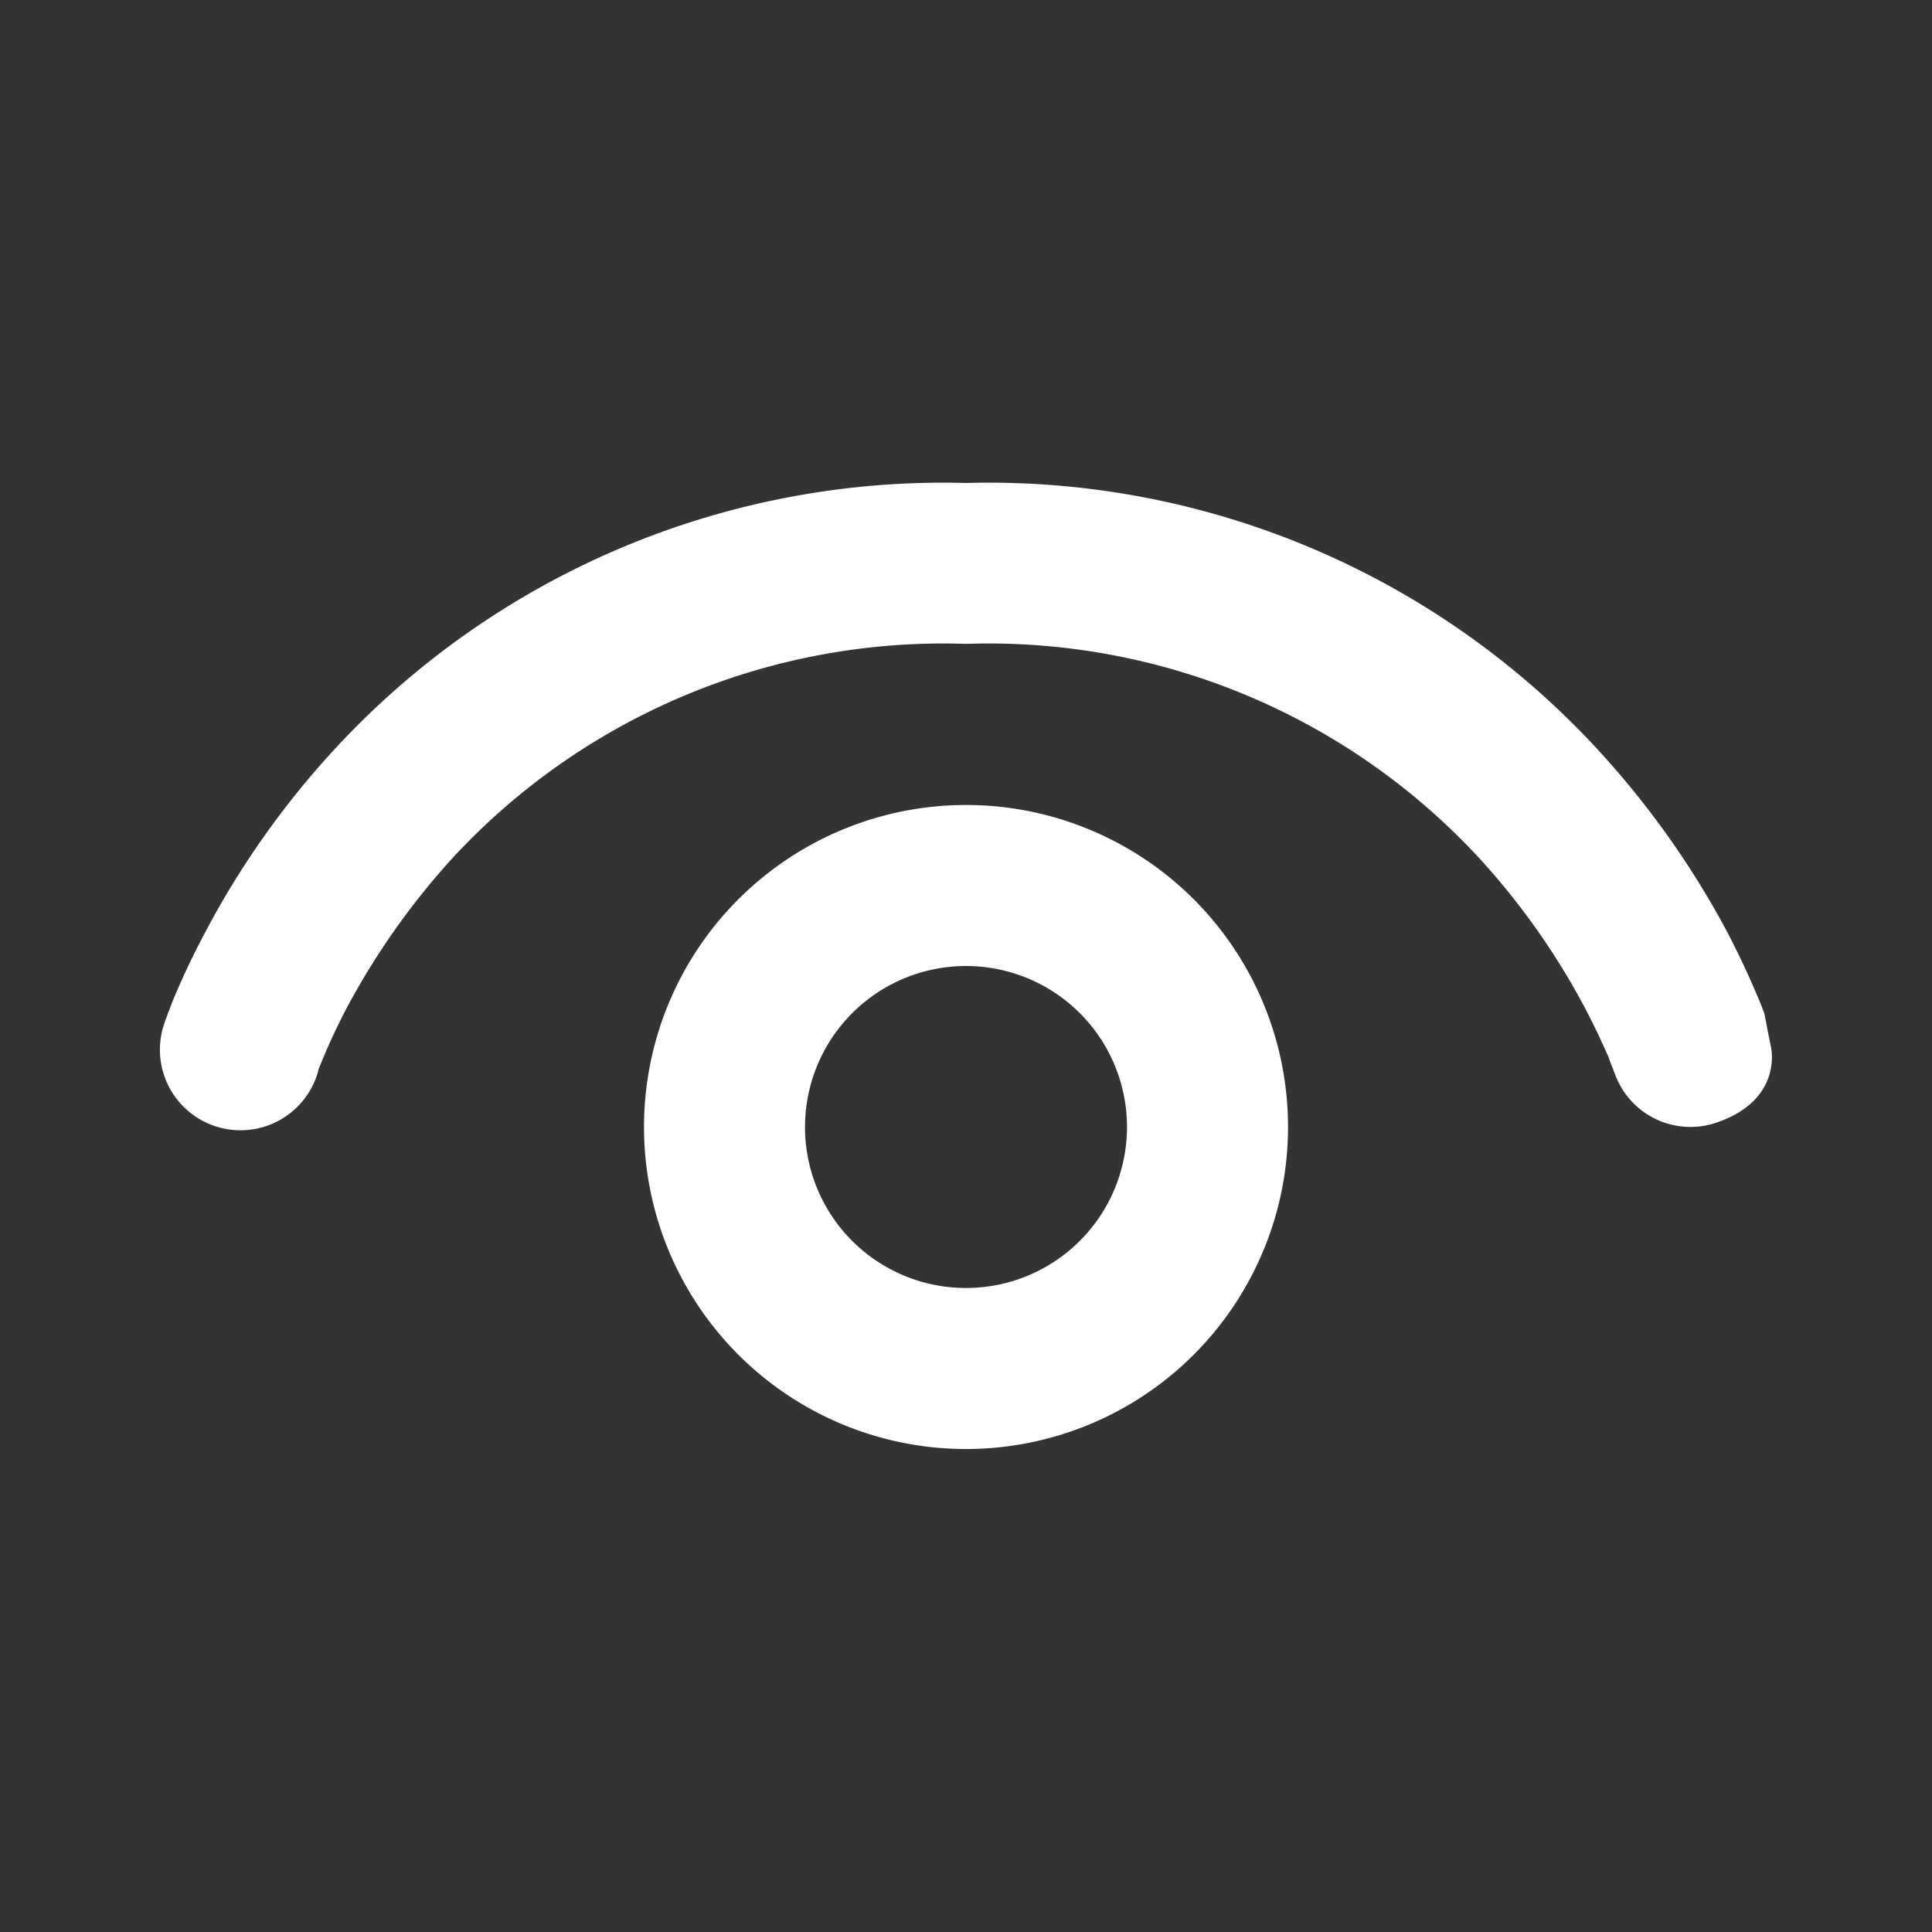
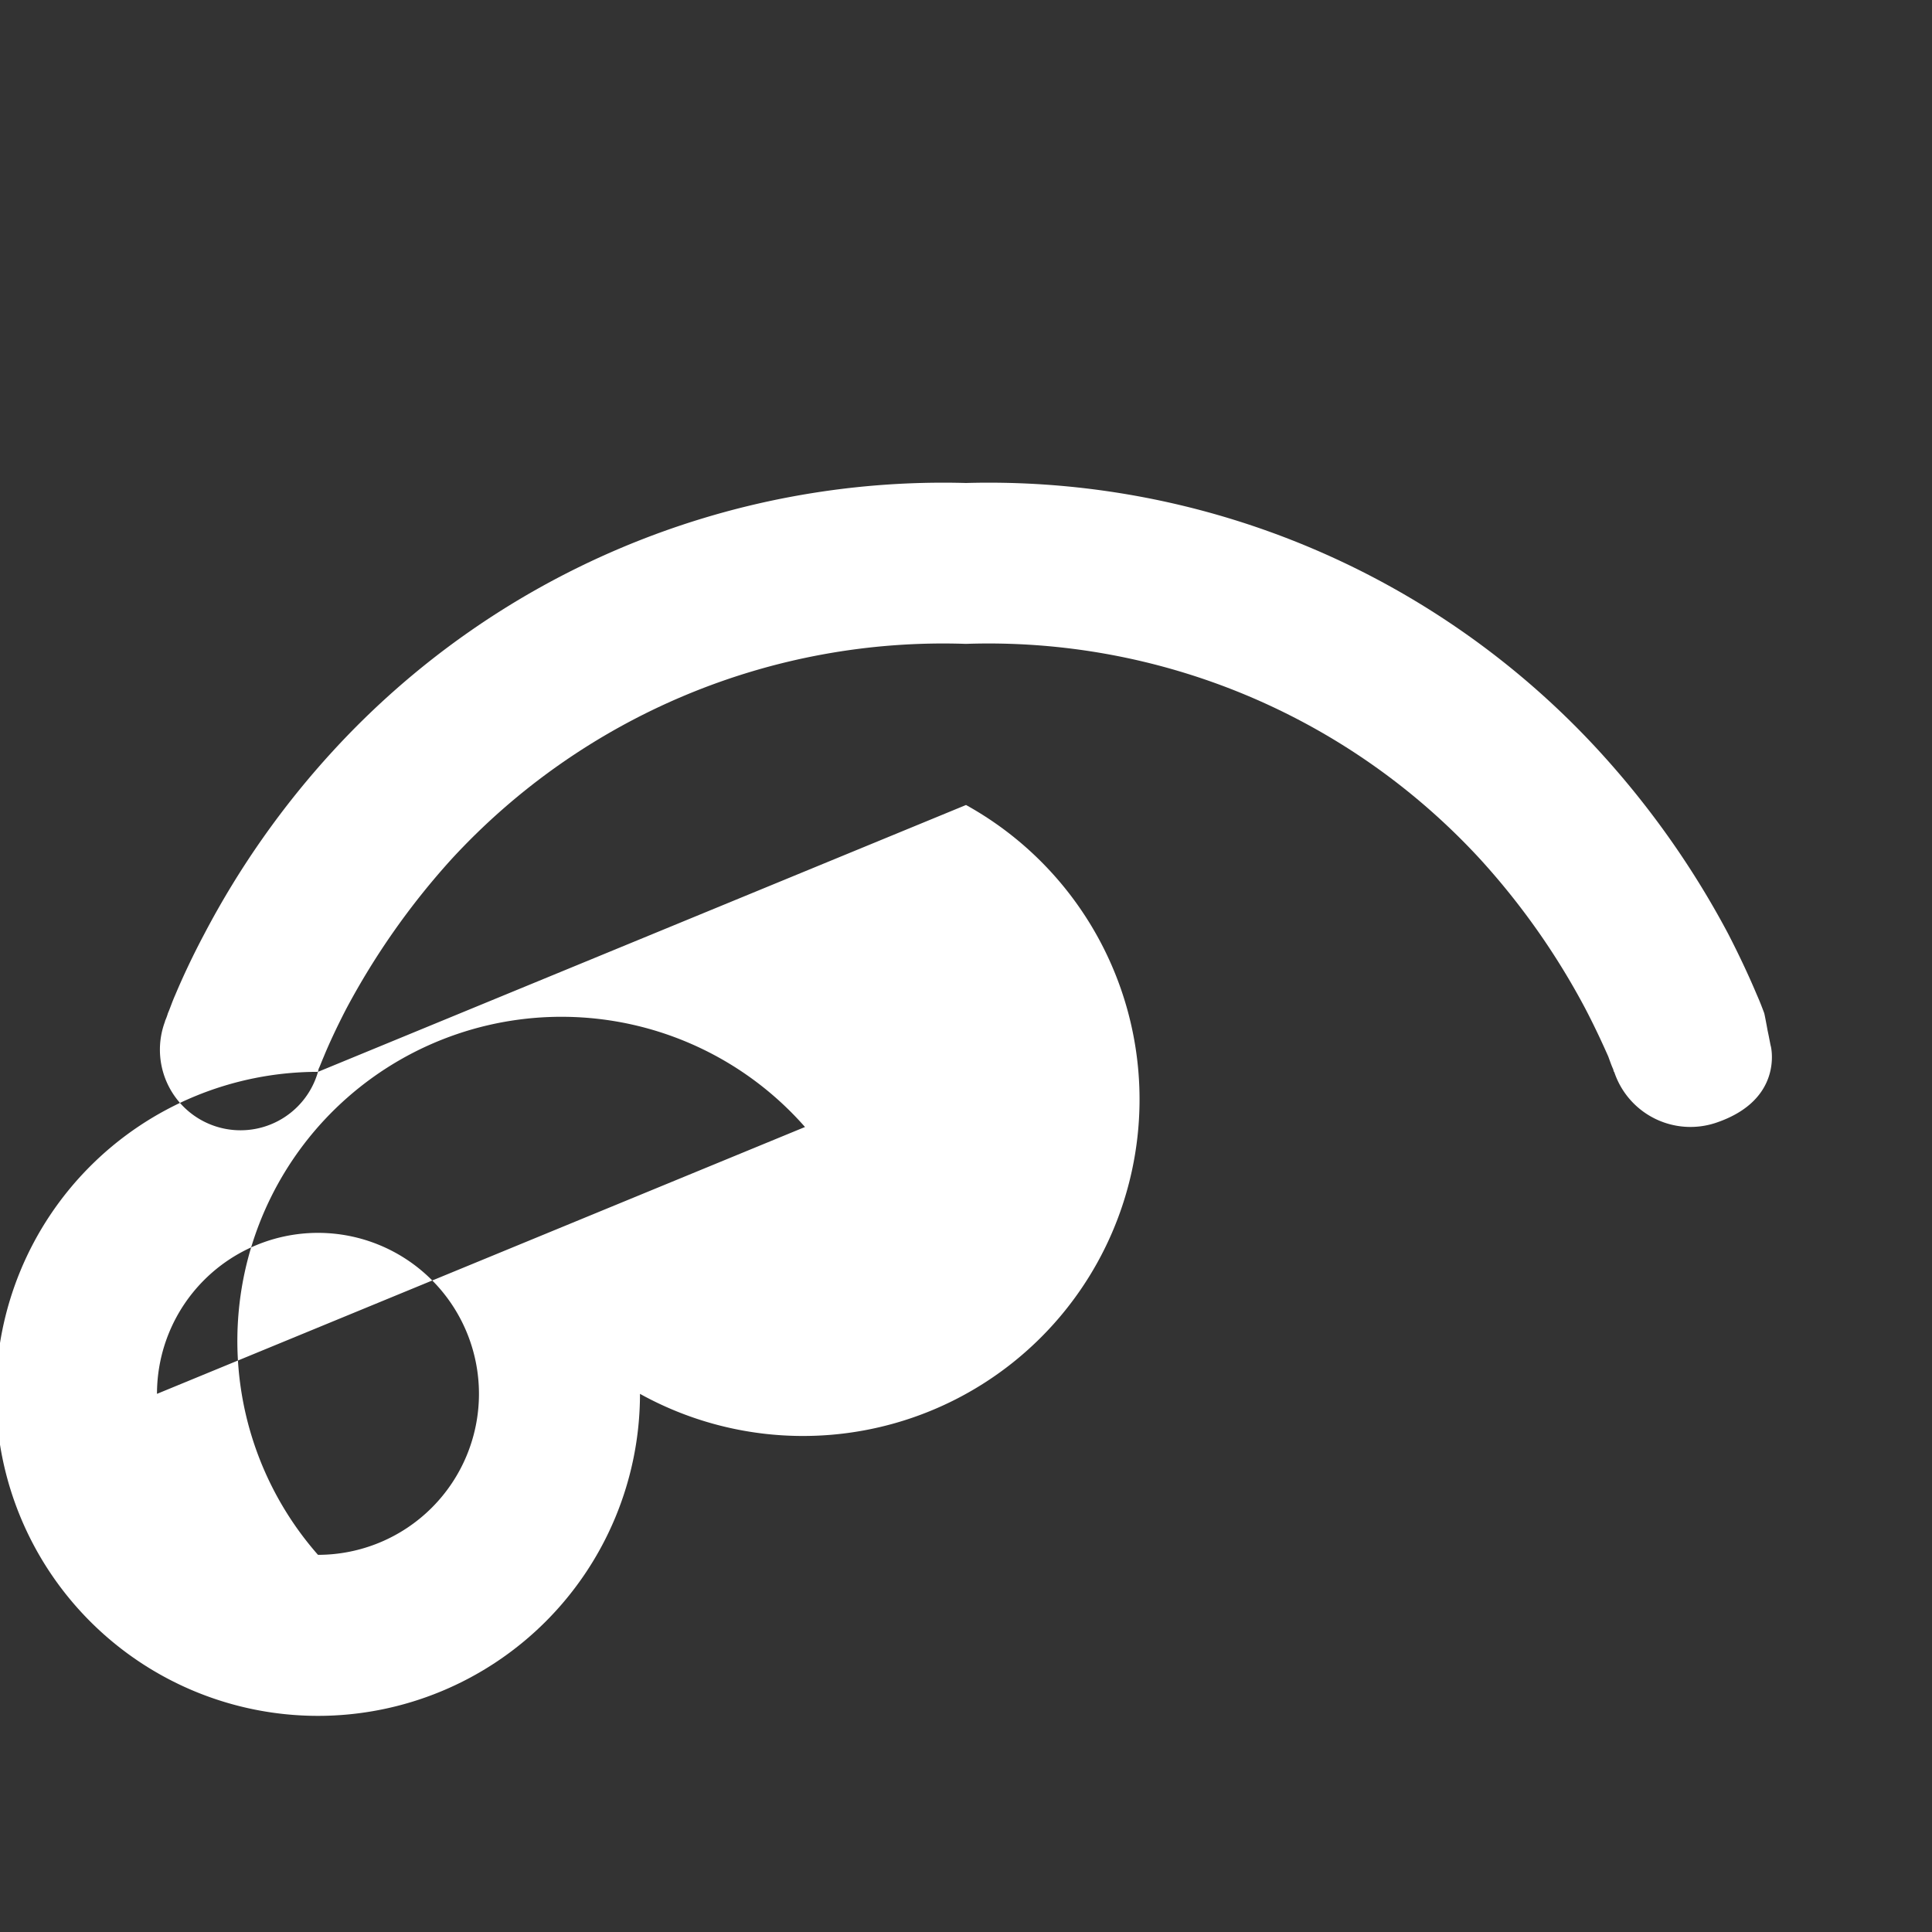
<svg xmlns="http://www.w3.org/2000/svg" id="Eye" width="55.625" height="55.625" viewBox="0 0 55.625 55.625">
  <rect x="0" y="0" width="55.625" height="55.625" fill="#333333" stroke="none" />
-   <path id="Pfad_1355" data-name="Pfad 1355" d="M8.52,28.954a2.32,2.32,0,1,1-4.4-1.46c-.035.139,0-.012,0-.012a1.69,1.69,0,0,0,.081-.22c.058-.127.116-.313.209-.521.185-.44.464-1.055.846-1.773A24.881,24.881,0,0,1,8.96,19.706,23.844,23.844,0,0,1,27.178,12a23.844,23.844,0,0,1,18.217,7.706,25.435,25.435,0,0,1,3.72,5.261c.371.718.649,1.333.834,1.773.093.209.162.394.209.521.012.035.058.278.1.51.046.209.081.417.093.452,0,0,.382,1.541-1.588,2.2a2.313,2.313,0,0,1-2.92-1.46l-.012-.012h0l-.023-.081c-.035-.07-.081-.2-.139-.359-.139-.313-.359-.8-.661-1.379a20.906,20.906,0,0,0-3.025-4.3,19.237,19.237,0,0,0-14.81-6.2,19.237,19.237,0,0,0-14.81,6.2,21.371,21.371,0,0,0-3.025,4.3c-.3.579-.521,1.066-.649,1.379-.07.162-.116.29-.151.359Zm18.658-7.683a9.271,9.271,0,1,0,9.271,9.271A9.268,9.268,0,0,0,27.178,21.271Zm-4.635,9.271a4.635,4.635,0,1,1,4.635,4.635A4.634,4.634,0,0,1,22.542,30.542Z" transform="translate(0.635 1.906)" fill="#fff" />
-   <path id="Pfad_1356" data-name="Pfad 1356" d="M0,0H55.625V55.625H0Z" fill="none" />
+   <path id="Pfad_1355" data-name="Pfad 1355" d="M8.52,28.954a2.32,2.32,0,1,1-4.4-1.46c-.035.139,0-.012,0-.012a1.69,1.69,0,0,0,.081-.22c.058-.127.116-.313.209-.521.185-.44.464-1.055.846-1.773A24.881,24.881,0,0,1,8.96,19.706,23.844,23.844,0,0,1,27.178,12a23.844,23.844,0,0,1,18.217,7.706,25.435,25.435,0,0,1,3.72,5.261c.371.718.649,1.333.834,1.773.093.209.162.394.209.521.012.035.058.278.1.51.046.209.081.417.093.452,0,0,.382,1.541-1.588,2.2a2.313,2.313,0,0,1-2.92-1.46l-.012-.012h0l-.023-.081c-.035-.07-.081-.2-.139-.359-.139-.313-.359-.8-.661-1.379a20.906,20.906,0,0,0-3.025-4.3,19.237,19.237,0,0,0-14.81-6.2,19.237,19.237,0,0,0-14.81,6.2,21.371,21.371,0,0,0-3.025,4.3c-.3.579-.521,1.066-.649,1.379-.07.162-.116.29-.151.359Za9.271,9.271,0,1,0,9.271,9.271A9.268,9.268,0,0,0,27.178,21.271Zm-4.635,9.271a4.635,4.635,0,1,1,4.635,4.635A4.634,4.634,0,0,1,22.542,30.542Z" transform="translate(0.635 1.906)" fill="#fff" />
</svg>